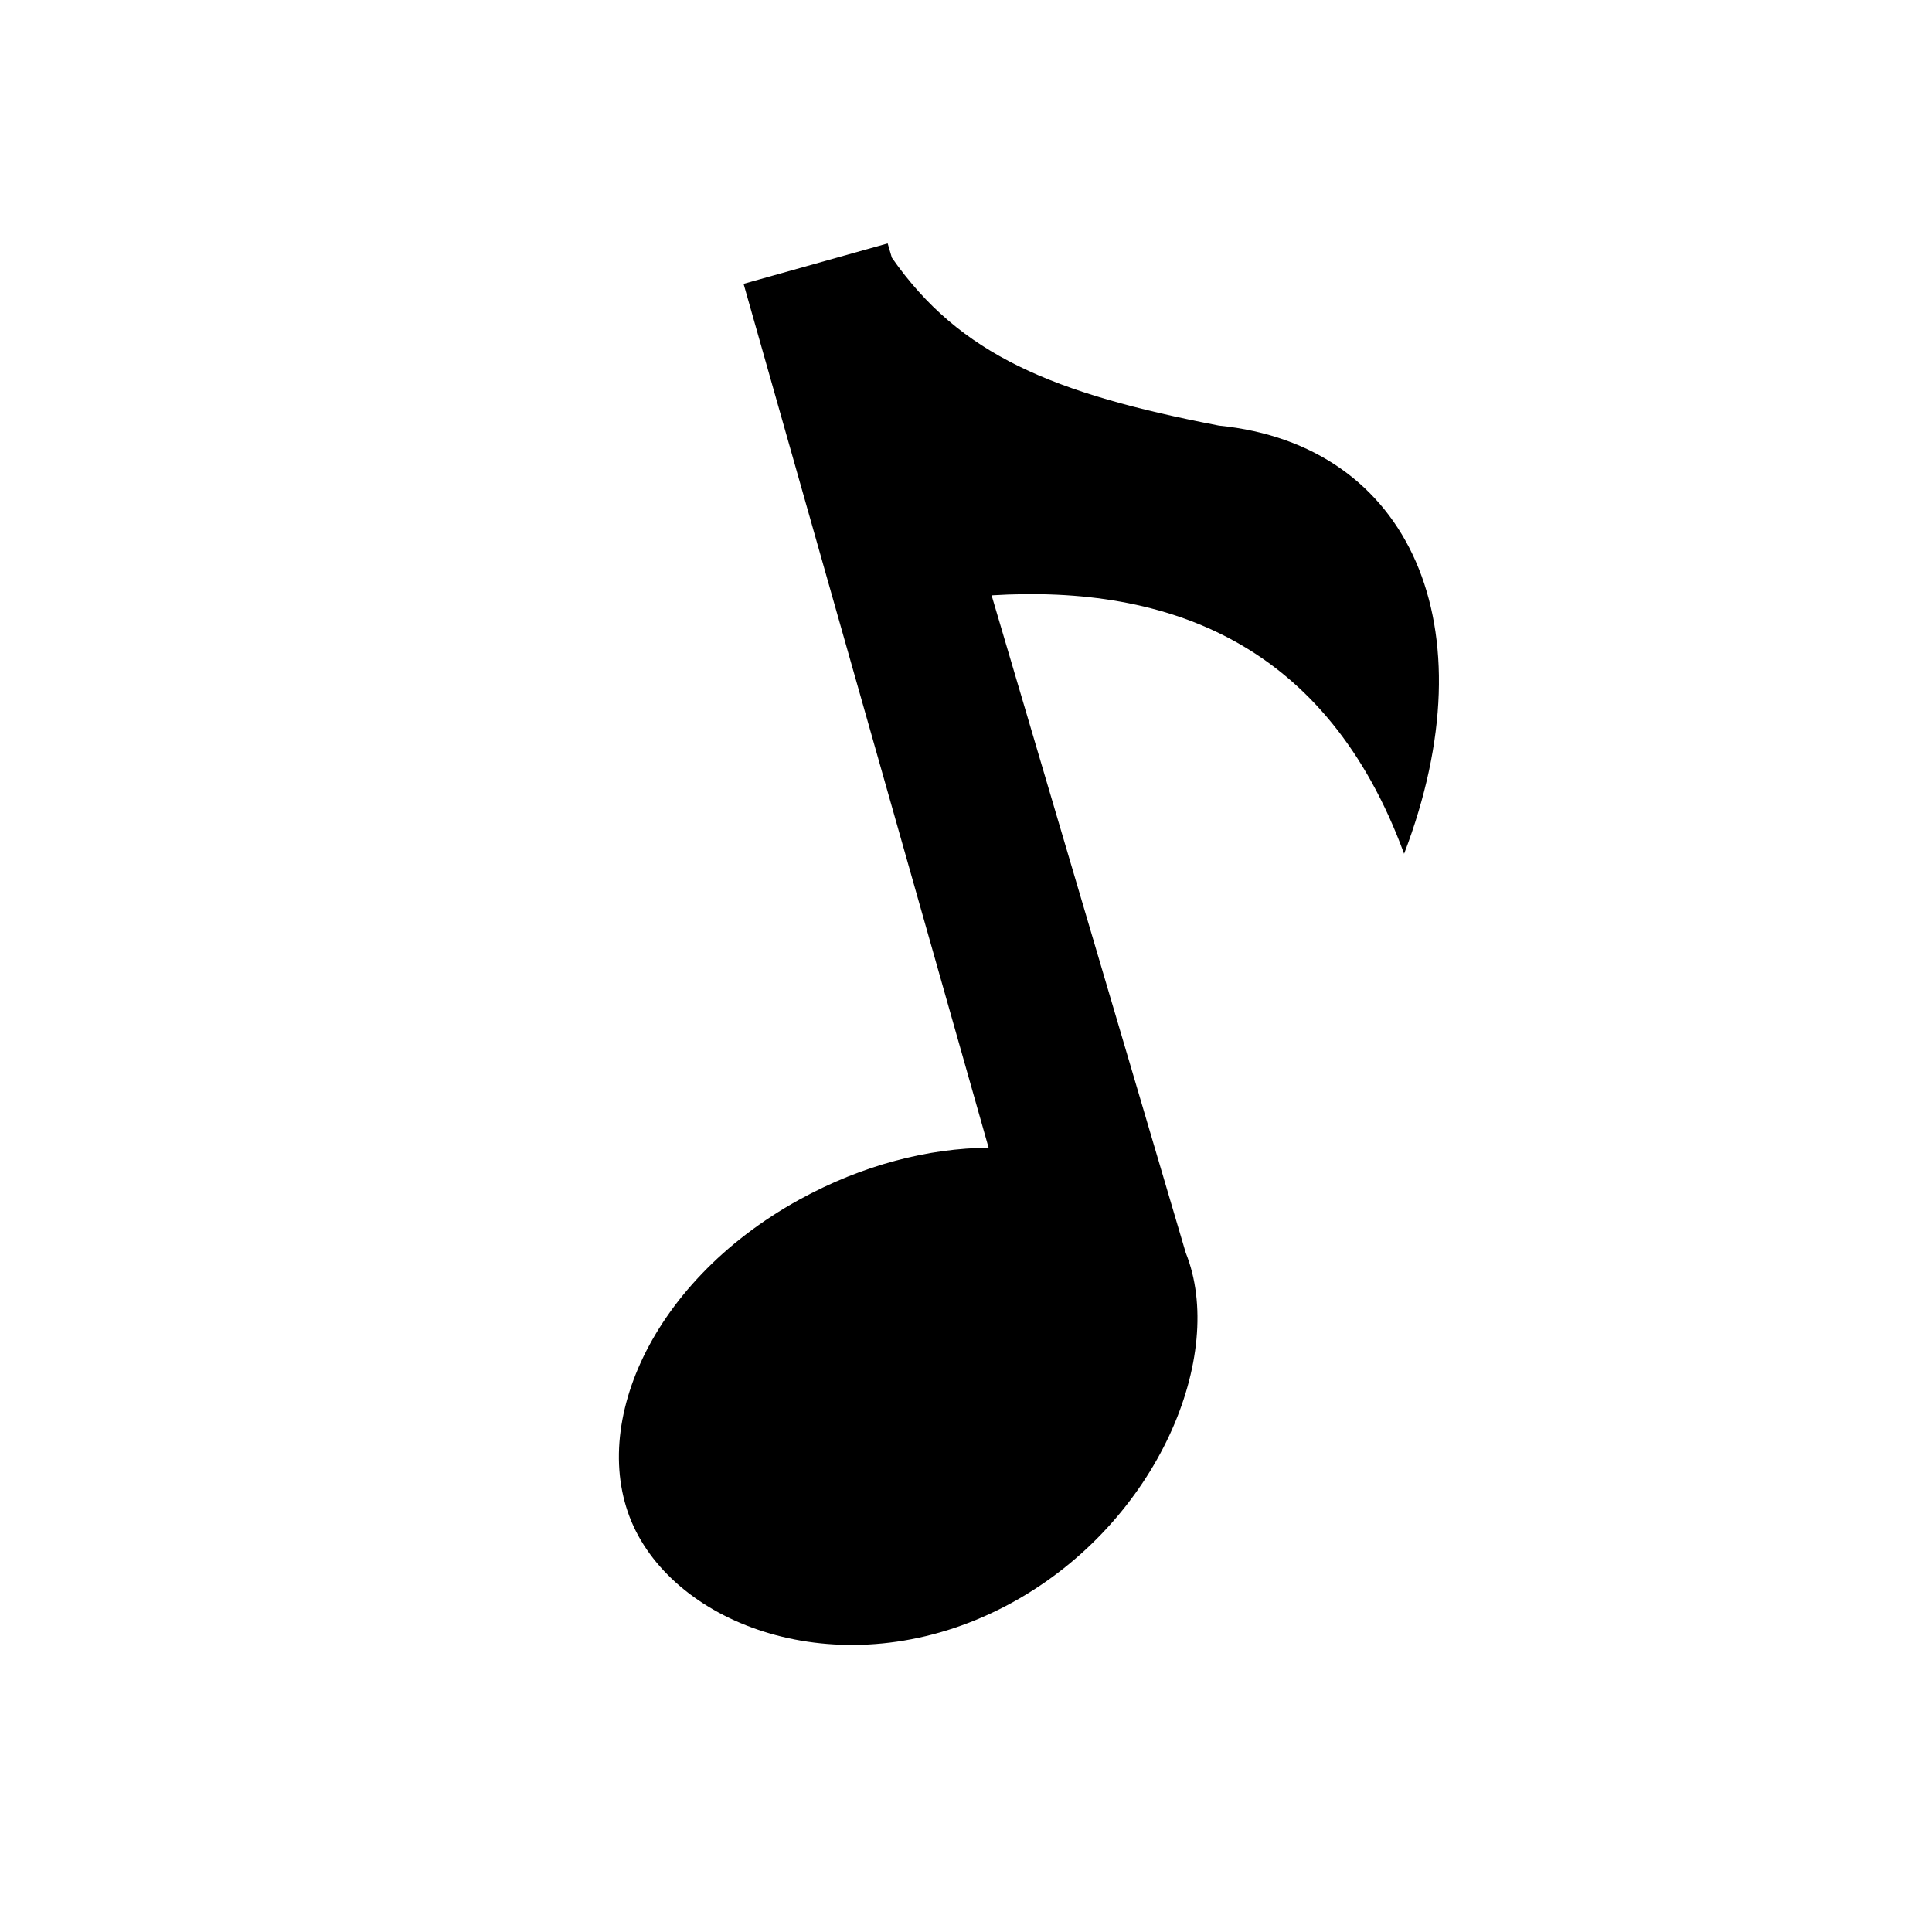
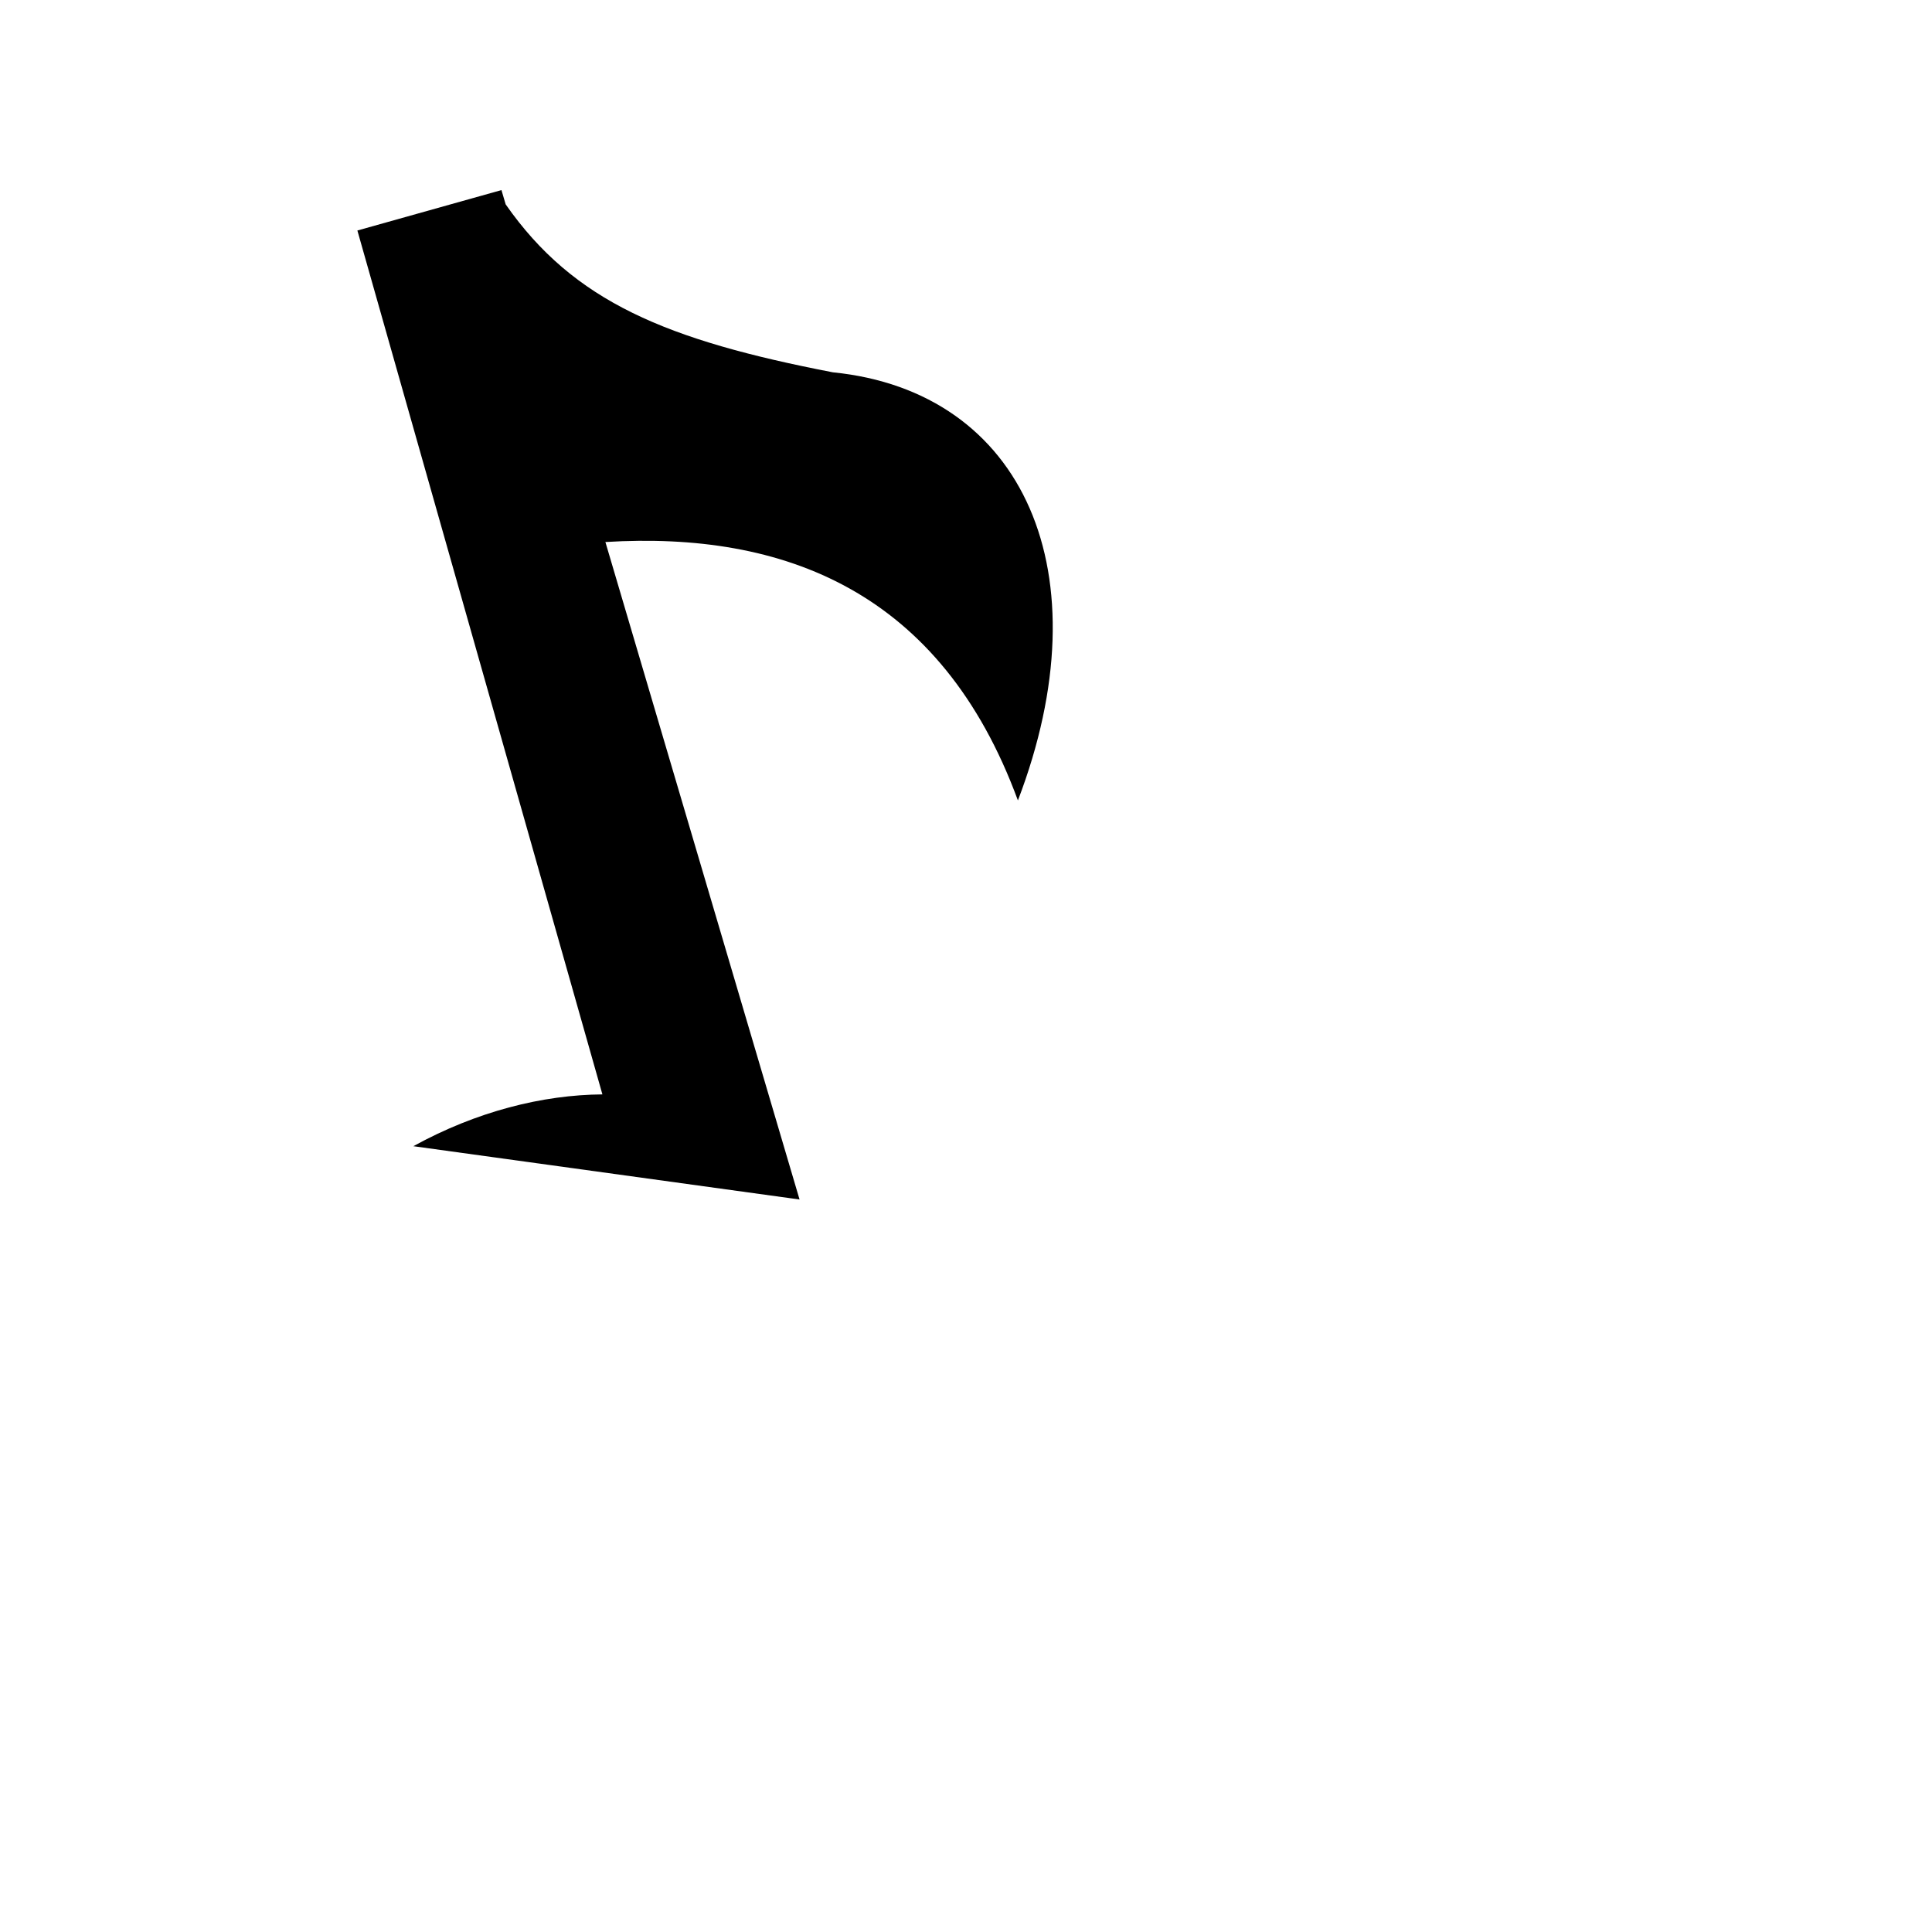
<svg xmlns="http://www.w3.org/2000/svg" fill="#000000" width="800px" height="800px" version="1.1" viewBox="144 144 512 512">
-   <path d="m355.89 461.88c-40.738 22.434-57.191 62.844-42.695 89.176 14.496 26.332 58.41 40.012 99.152 17.578 38.75-21.34 56.707-65.684 45.891-92.621l-51.453-174.24c47.301-2.887 88.93 12.988 109.32 68.484 23.004-60.172 1.684-108.38-49.066-113.46-43.949-8.504-68.633-18.637-86.684-44.504l-1.117-3.785-38.18 10.711 64.934 228.94c-15.824 0.117-33.348 4.5-50.105 13.727z" fill-rule="evenodd" />
+   <path d="m355.89 461.88l-51.453-174.24c47.301-2.887 88.93 12.988 109.32 68.484 23.004-60.172 1.684-108.38-49.066-113.46-43.949-8.504-68.633-18.637-86.684-44.504l-1.117-3.785-38.18 10.711 64.934 228.94c-15.824 0.117-33.348 4.5-50.105 13.727z" fill-rule="evenodd" />
</svg>